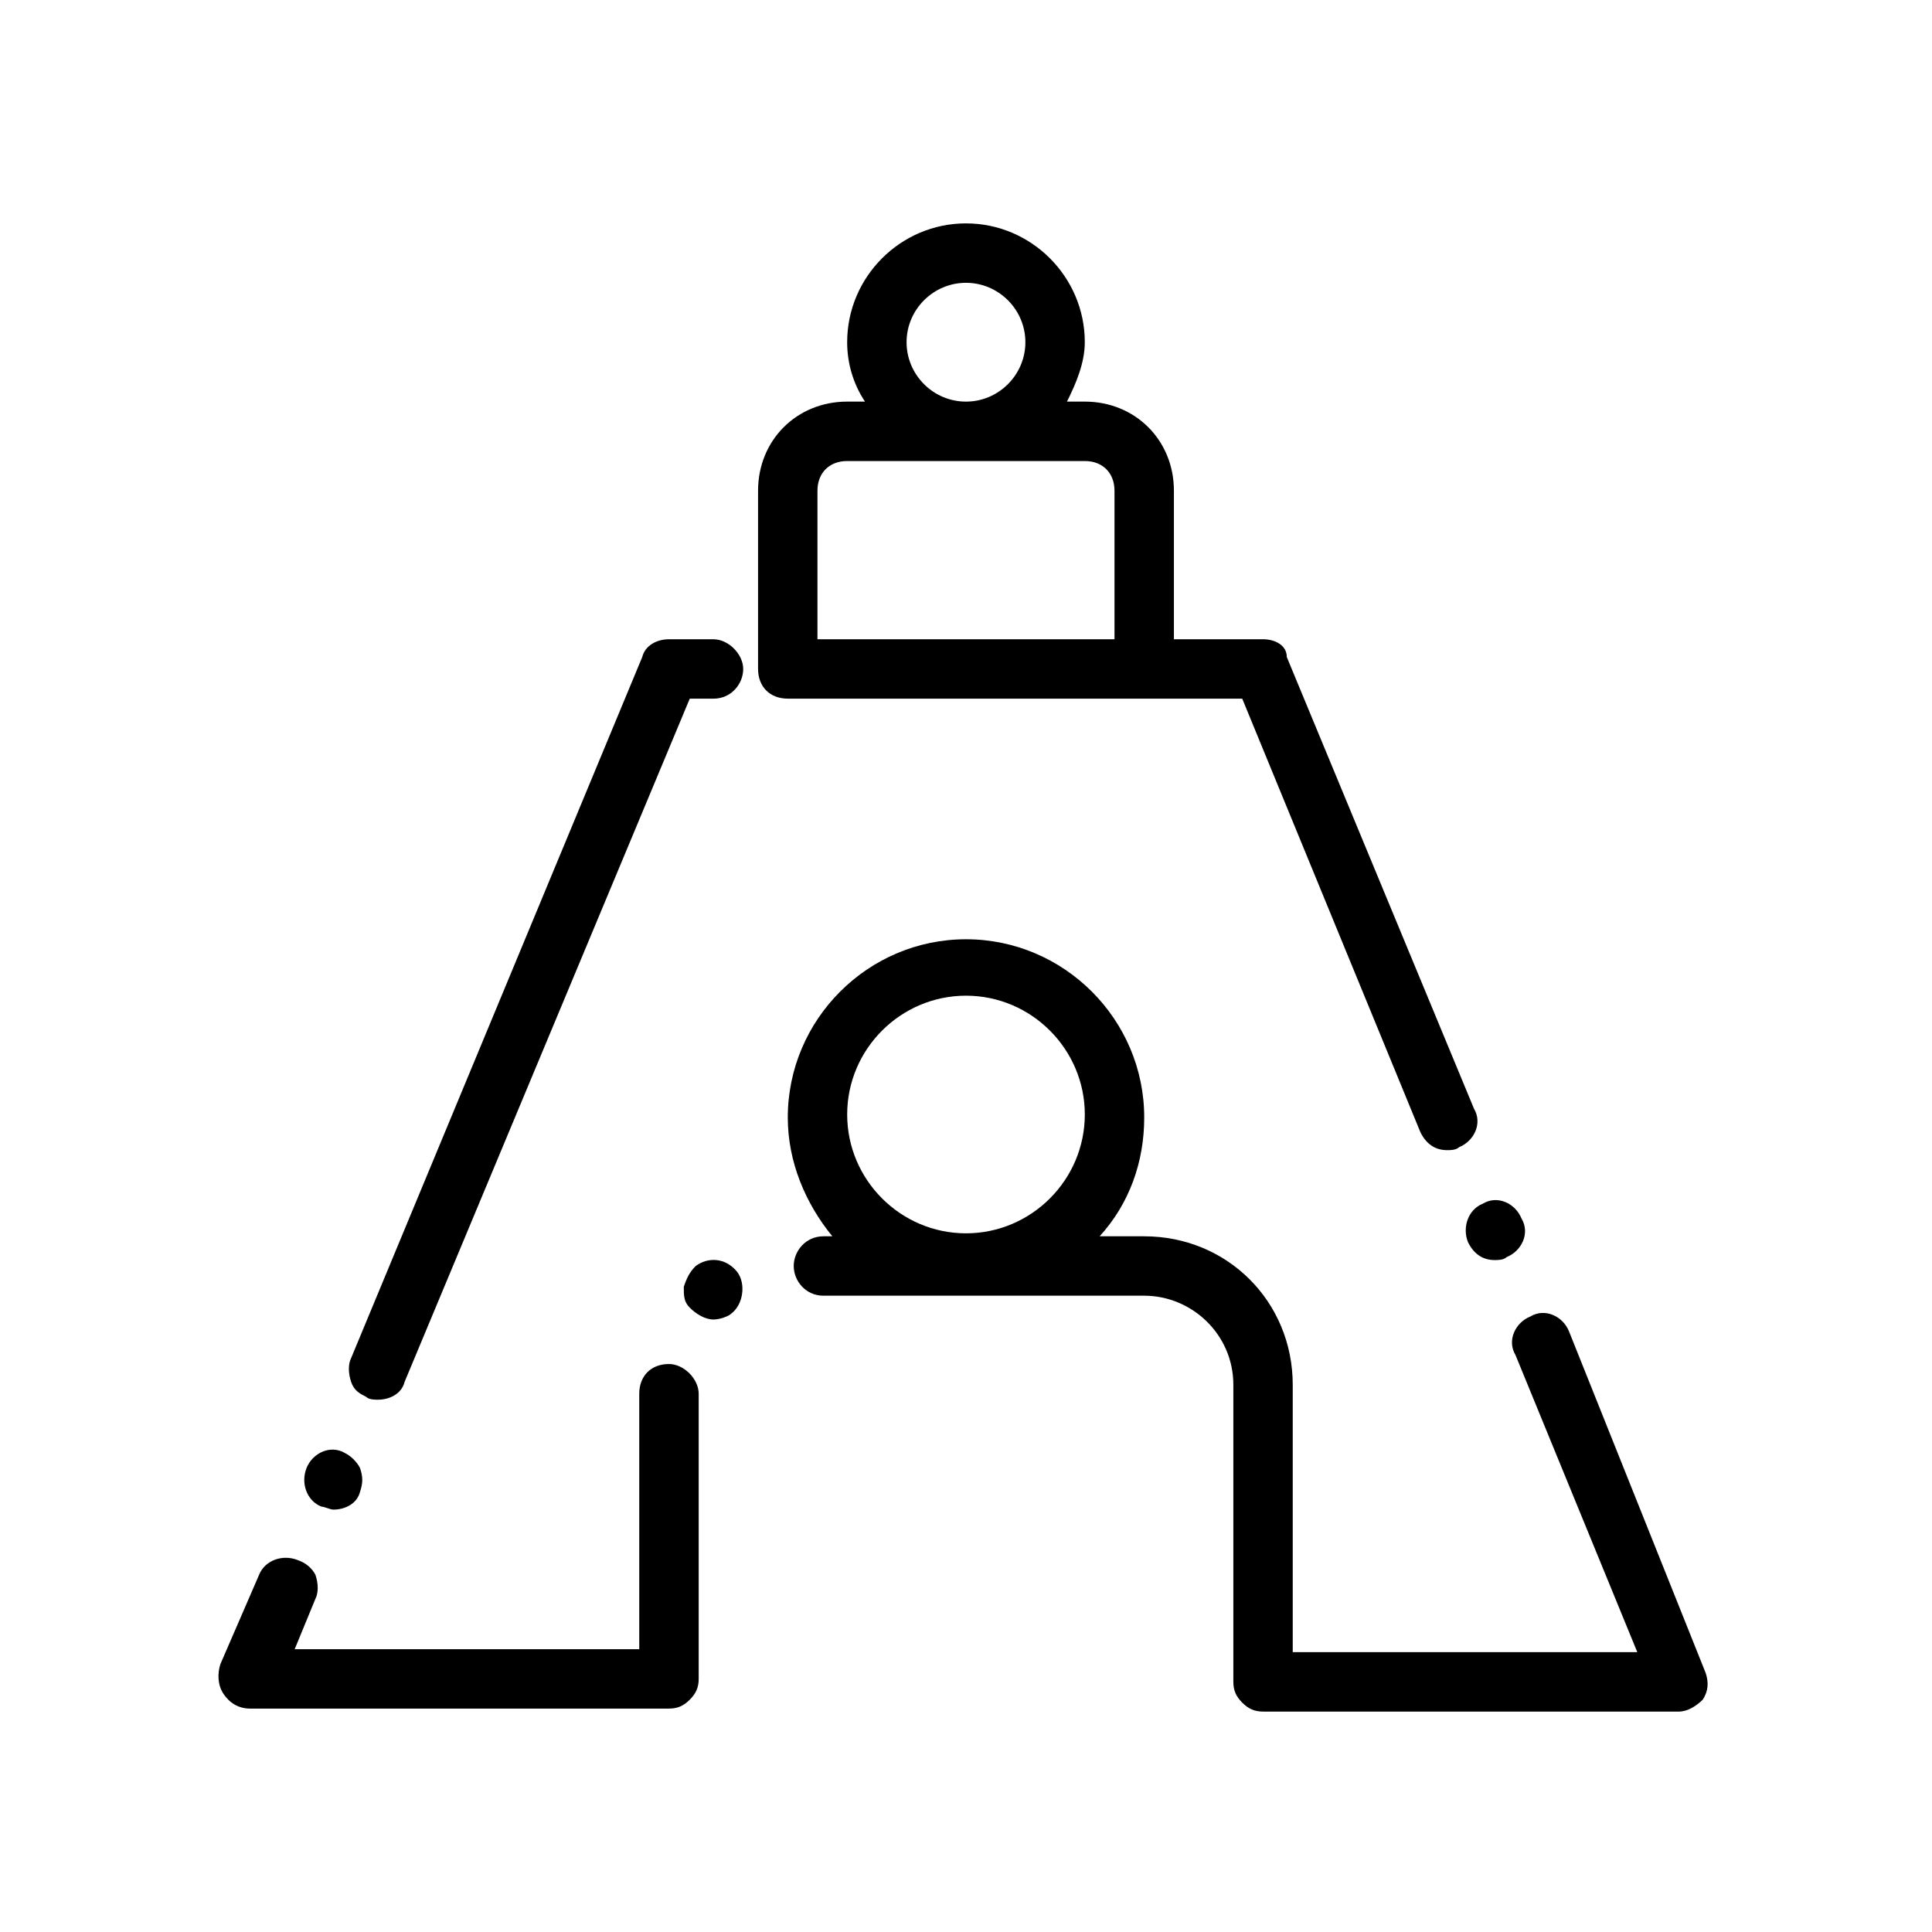
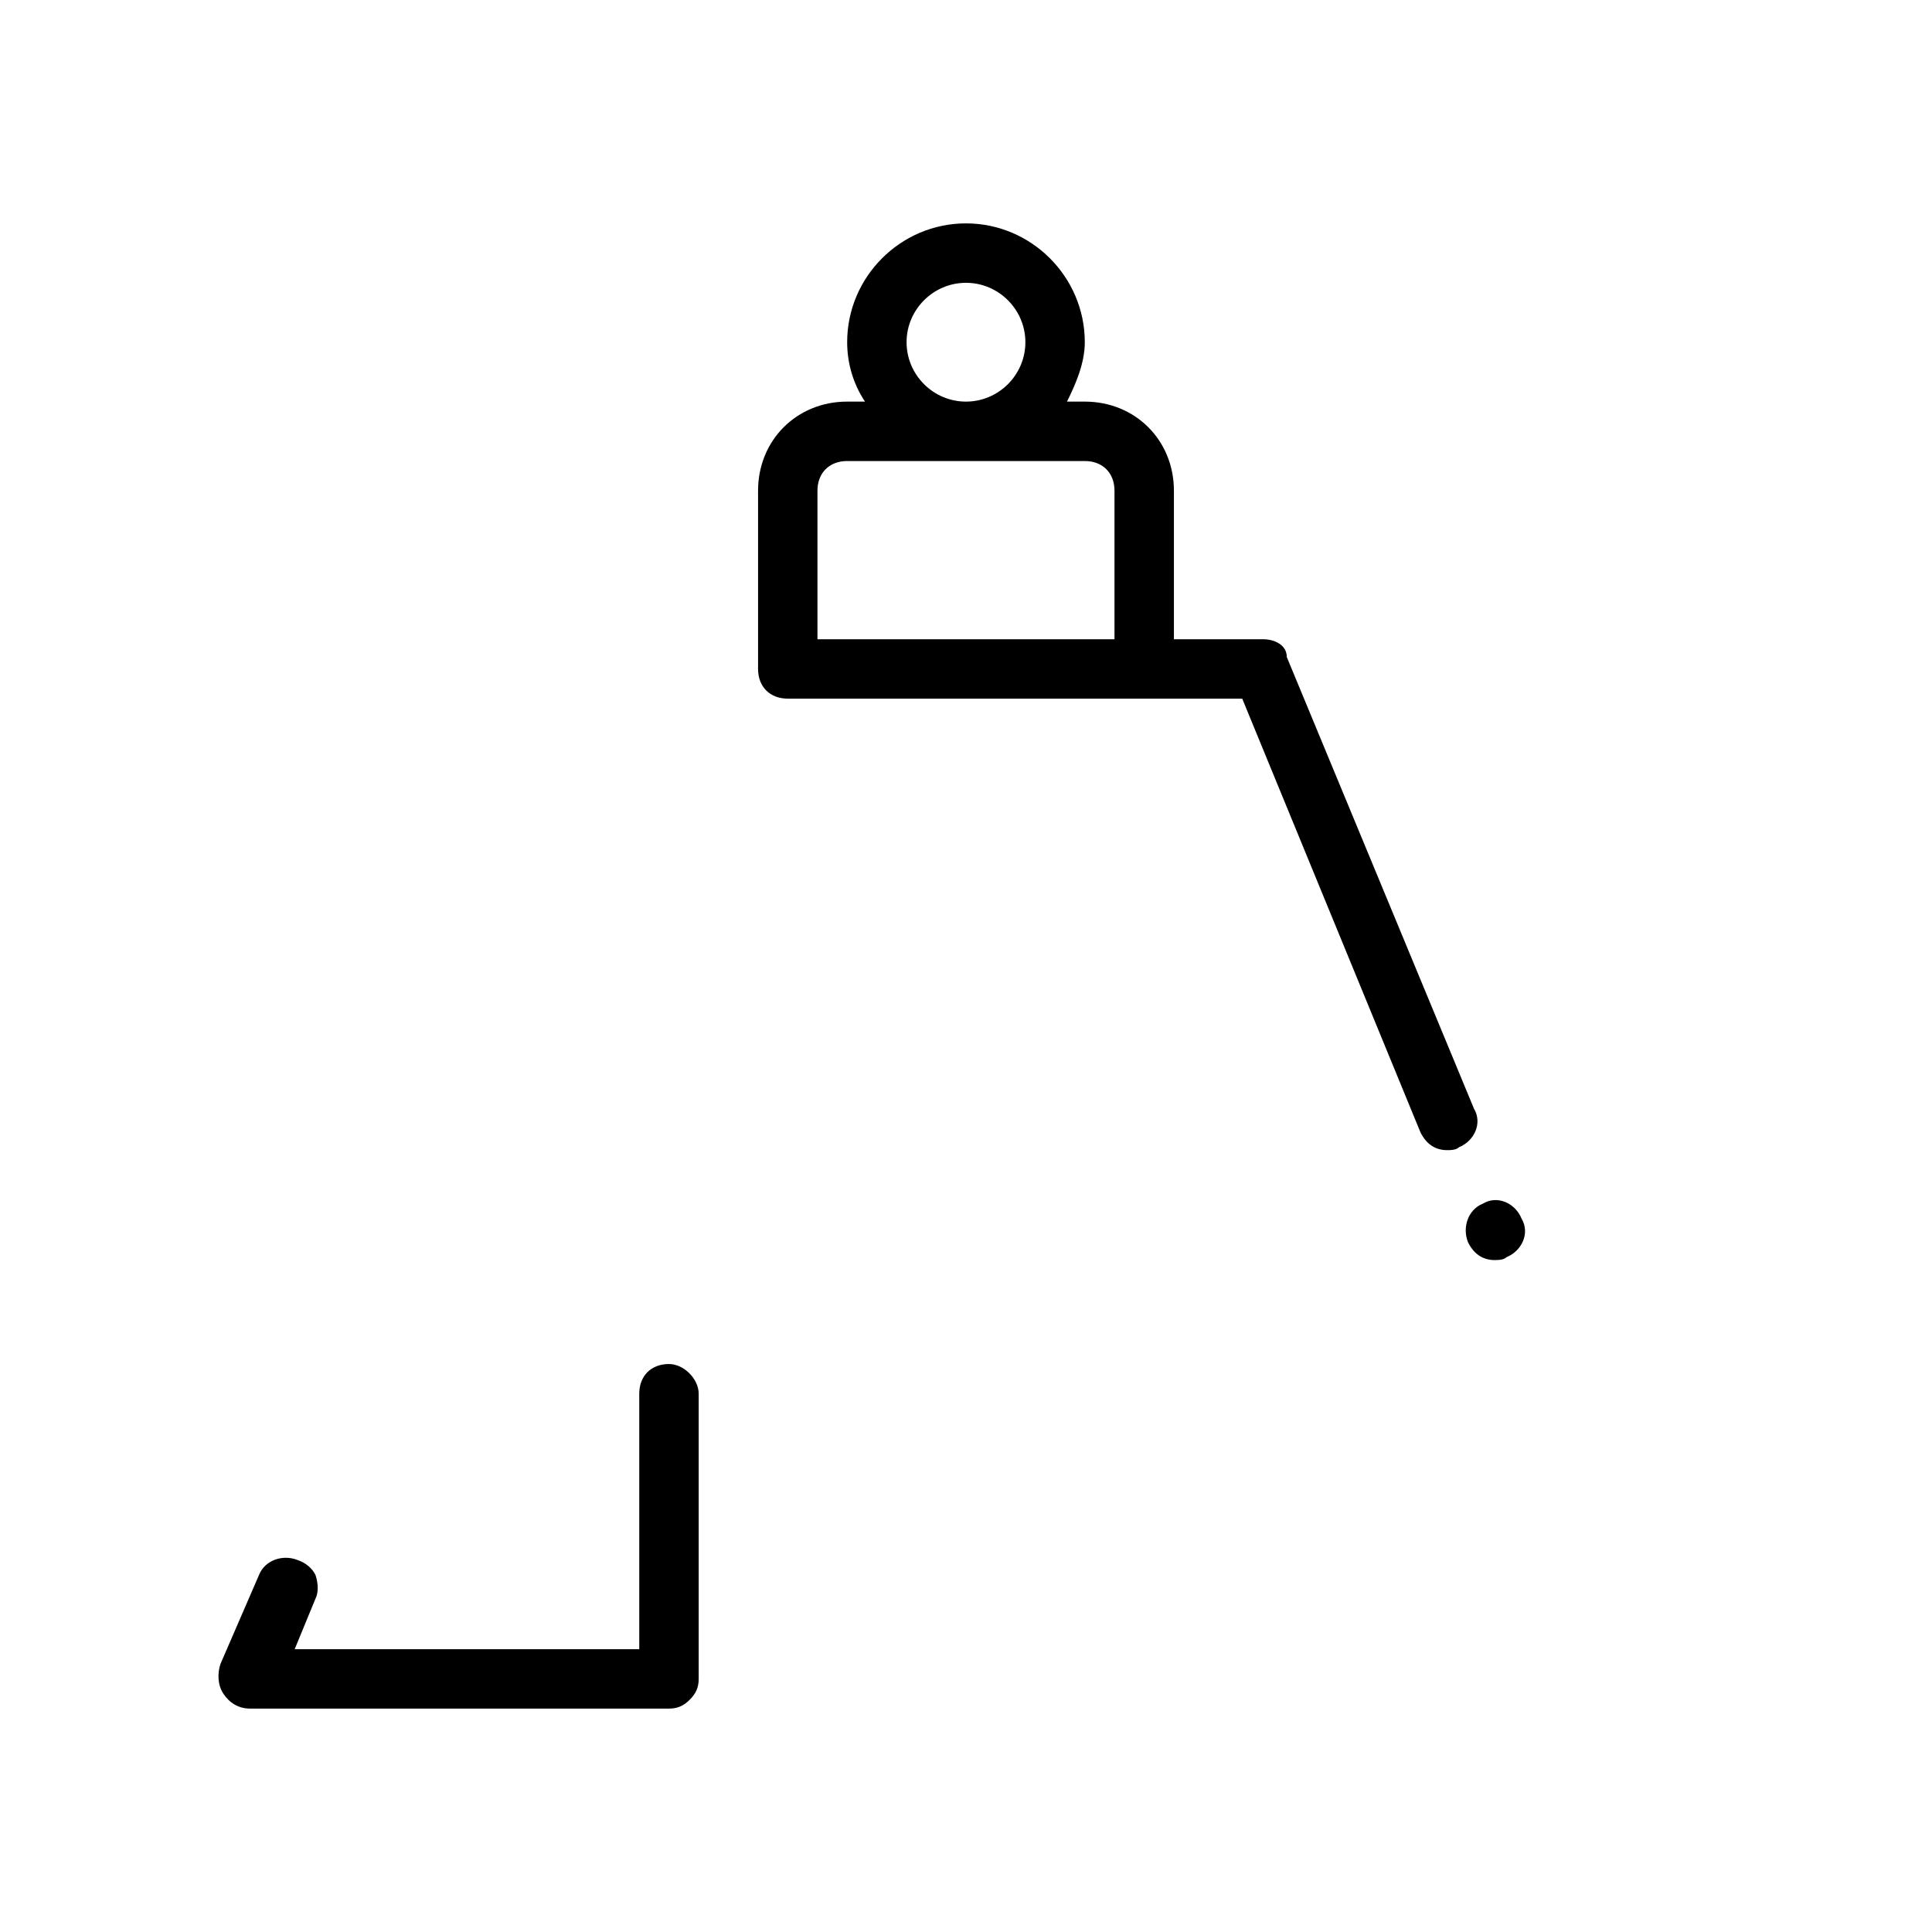
<svg xmlns="http://www.w3.org/2000/svg" fill="#000000" width="800px" height="800px" version="1.1" viewBox="144 144 512 512">
  <g>
-     <path d="m225.24 533.04c-1.574 3.938 0 8.66 3.938 10.234 0.789 0 2.363 0.789 3.148 0.789 3.148 0 6.297-1.574 7.086-4.723 0.789-2.363 0.789-3.938 0-6.297-0.789-1.574-2.363-3.148-3.938-3.938-3.934-2.363-8.66 0-10.234 3.934z" />
-     <path d="m333.09 313.41h-11.809c-3.148 0-6.297 1.574-7.086 4.723l-77.145 185.78c-0.789 1.574-0.789 3.938 0 6.297 0.789 2.363 2.363 3.148 3.938 3.938 0.789 0.789 2.363 0.789 3.148 0.789 3.148 0 6.297-1.574 7.086-4.723l75.57-181.06h6.297c4.723 0 7.871-3.938 7.871-7.871s-3.934-7.871-7.871-7.871z" />
-     <path d="m559.8 496.82c-1.574-3.938-6.297-6.297-10.234-3.938-3.938 1.574-6.297 6.297-3.938 10.234l32.273 78.719-91.312 0.004v-70.848c0-22.043-17.32-39.359-39.359-39.359h-11.809c7.871-8.66 11.809-19.68 11.809-31.488 0-25.977-21.254-47.23-47.23-47.23s-47.23 21.254-47.23 47.23c0 11.809 4.723 22.828 11.809 31.488h-2.363c-4.723 0-7.871 3.938-7.871 7.871 0 3.938 3.148 7.871 7.871 7.871h85.016c12.594 0 23.617 10.234 23.617 23.617v78.719c0 2.363 0.789 3.938 2.363 5.512 1.574 1.574 3.148 2.363 5.512 2.363h110.21c2.363 0 4.723-1.574 6.297-3.148 1.574-2.363 1.574-4.723 0.789-7.086zm-191.29-57.465c0-17.32 14.168-31.488 31.488-31.488s31.488 14.168 31.488 31.488-14.168 31.488-31.488 31.488-31.488-14.172-31.488-31.488z" />
    <path d="m321.28 505.48c-4.723 0-7.871 3.148-7.871 7.871v67.699h-91.316l5.512-13.383c0.789-1.574 0.789-3.938 0-6.297-0.789-1.574-2.363-3.148-4.723-3.938-3.938-1.574-8.66 0-10.234 3.938l-10.234 23.617c-0.789 2.363-0.789 5.512 0.789 7.871 1.574 2.363 3.934 3.938 7.082 3.938h111c2.363 0 3.938-0.789 5.512-2.363 1.574-1.574 2.363-3.148 2.363-5.512v-75.57c-0.004-3.938-3.938-7.871-7.875-7.871z" />
    <path d="m533.04 473.21c1.574 3.148 3.938 4.723 7.086 4.723 0.789 0 2.363 0 3.148-0.789 3.938-1.574 6.297-6.297 3.938-10.234-1.574-3.938-6.297-6.297-10.234-3.938-3.938 1.582-5.512 6.305-3.938 10.238z" />
-     <path d="m328.36 479.51c-1.574 1.574-2.363 3.148-3.148 5.512 0 2.363 0 3.938 1.574 5.512 1.574 1.574 3.938 3.148 6.297 3.148 1.574 0 3.938-0.789 4.723-1.574 3.148-2.363 3.938-7.871 1.574-11.02-3.148-3.941-7.871-3.941-11.02-1.578z" />
    <path d="m396.06 329.15h77.145l47.23 114.93c1.574 3.148 3.938 4.723 7.086 4.723 0.789 0 2.363 0 3.148-0.789 3.938-1.574 6.297-6.297 3.938-10.234l-49.594-119.66c0-3.141-3.148-4.715-6.297-4.715h-23.617v-39.359c0-13.383-10.234-23.617-23.617-23.617h-4.723c2.363-4.723 4.723-10.234 4.723-15.742 0-17.32-14.168-31.488-31.488-31.488-17.32 0-31.488 14.168-31.488 31.488 0 5.512 1.574 11.02 4.723 15.742h-4.719c-13.383 0-23.617 10.234-23.617 23.617v47.23c0 4.723 3.148 7.871 7.871 7.871zm-11.809-94.461c0-8.66 7.086-15.742 15.742-15.742 8.66 0 15.742 7.086 15.742 15.742 0 8.66-7.086 15.742-15.742 15.742s-15.742-7.086-15.742-15.742zm-23.617 39.359c0-4.723 3.148-7.871 7.871-7.871h62.977c4.723 0 7.871 3.148 7.871 7.871v39.359h-78.719z" />
  </g>
</svg>